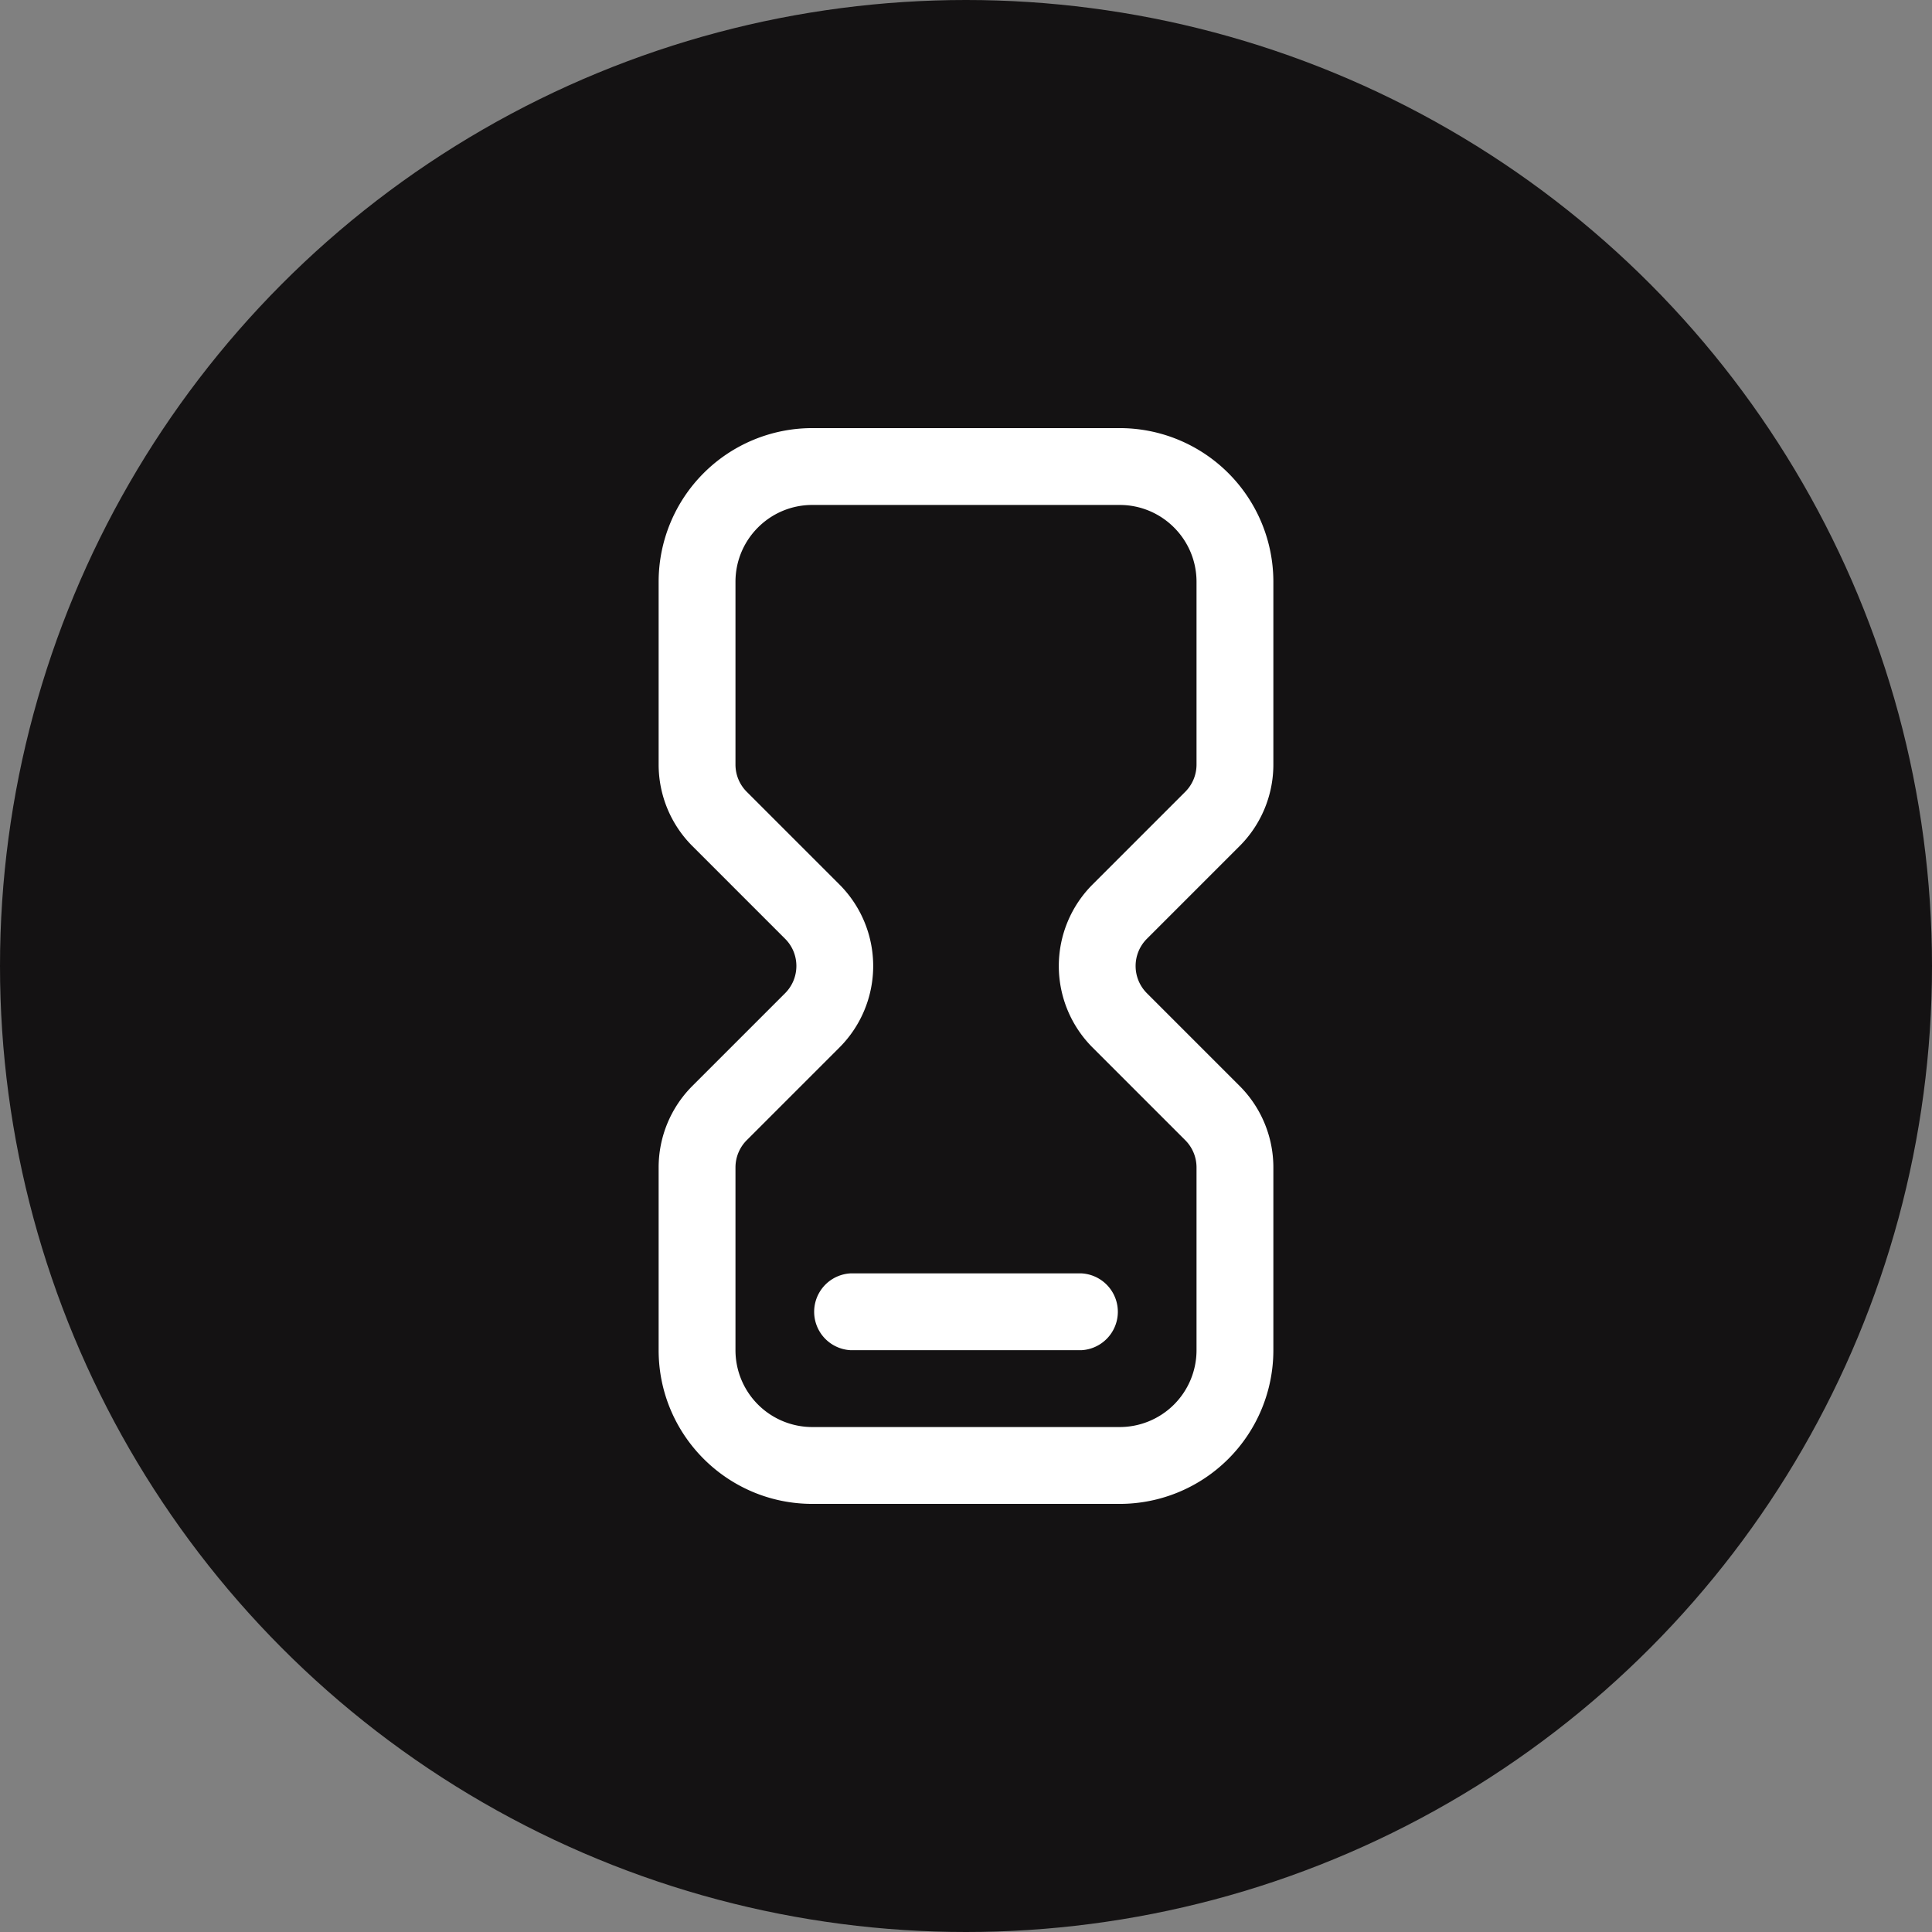
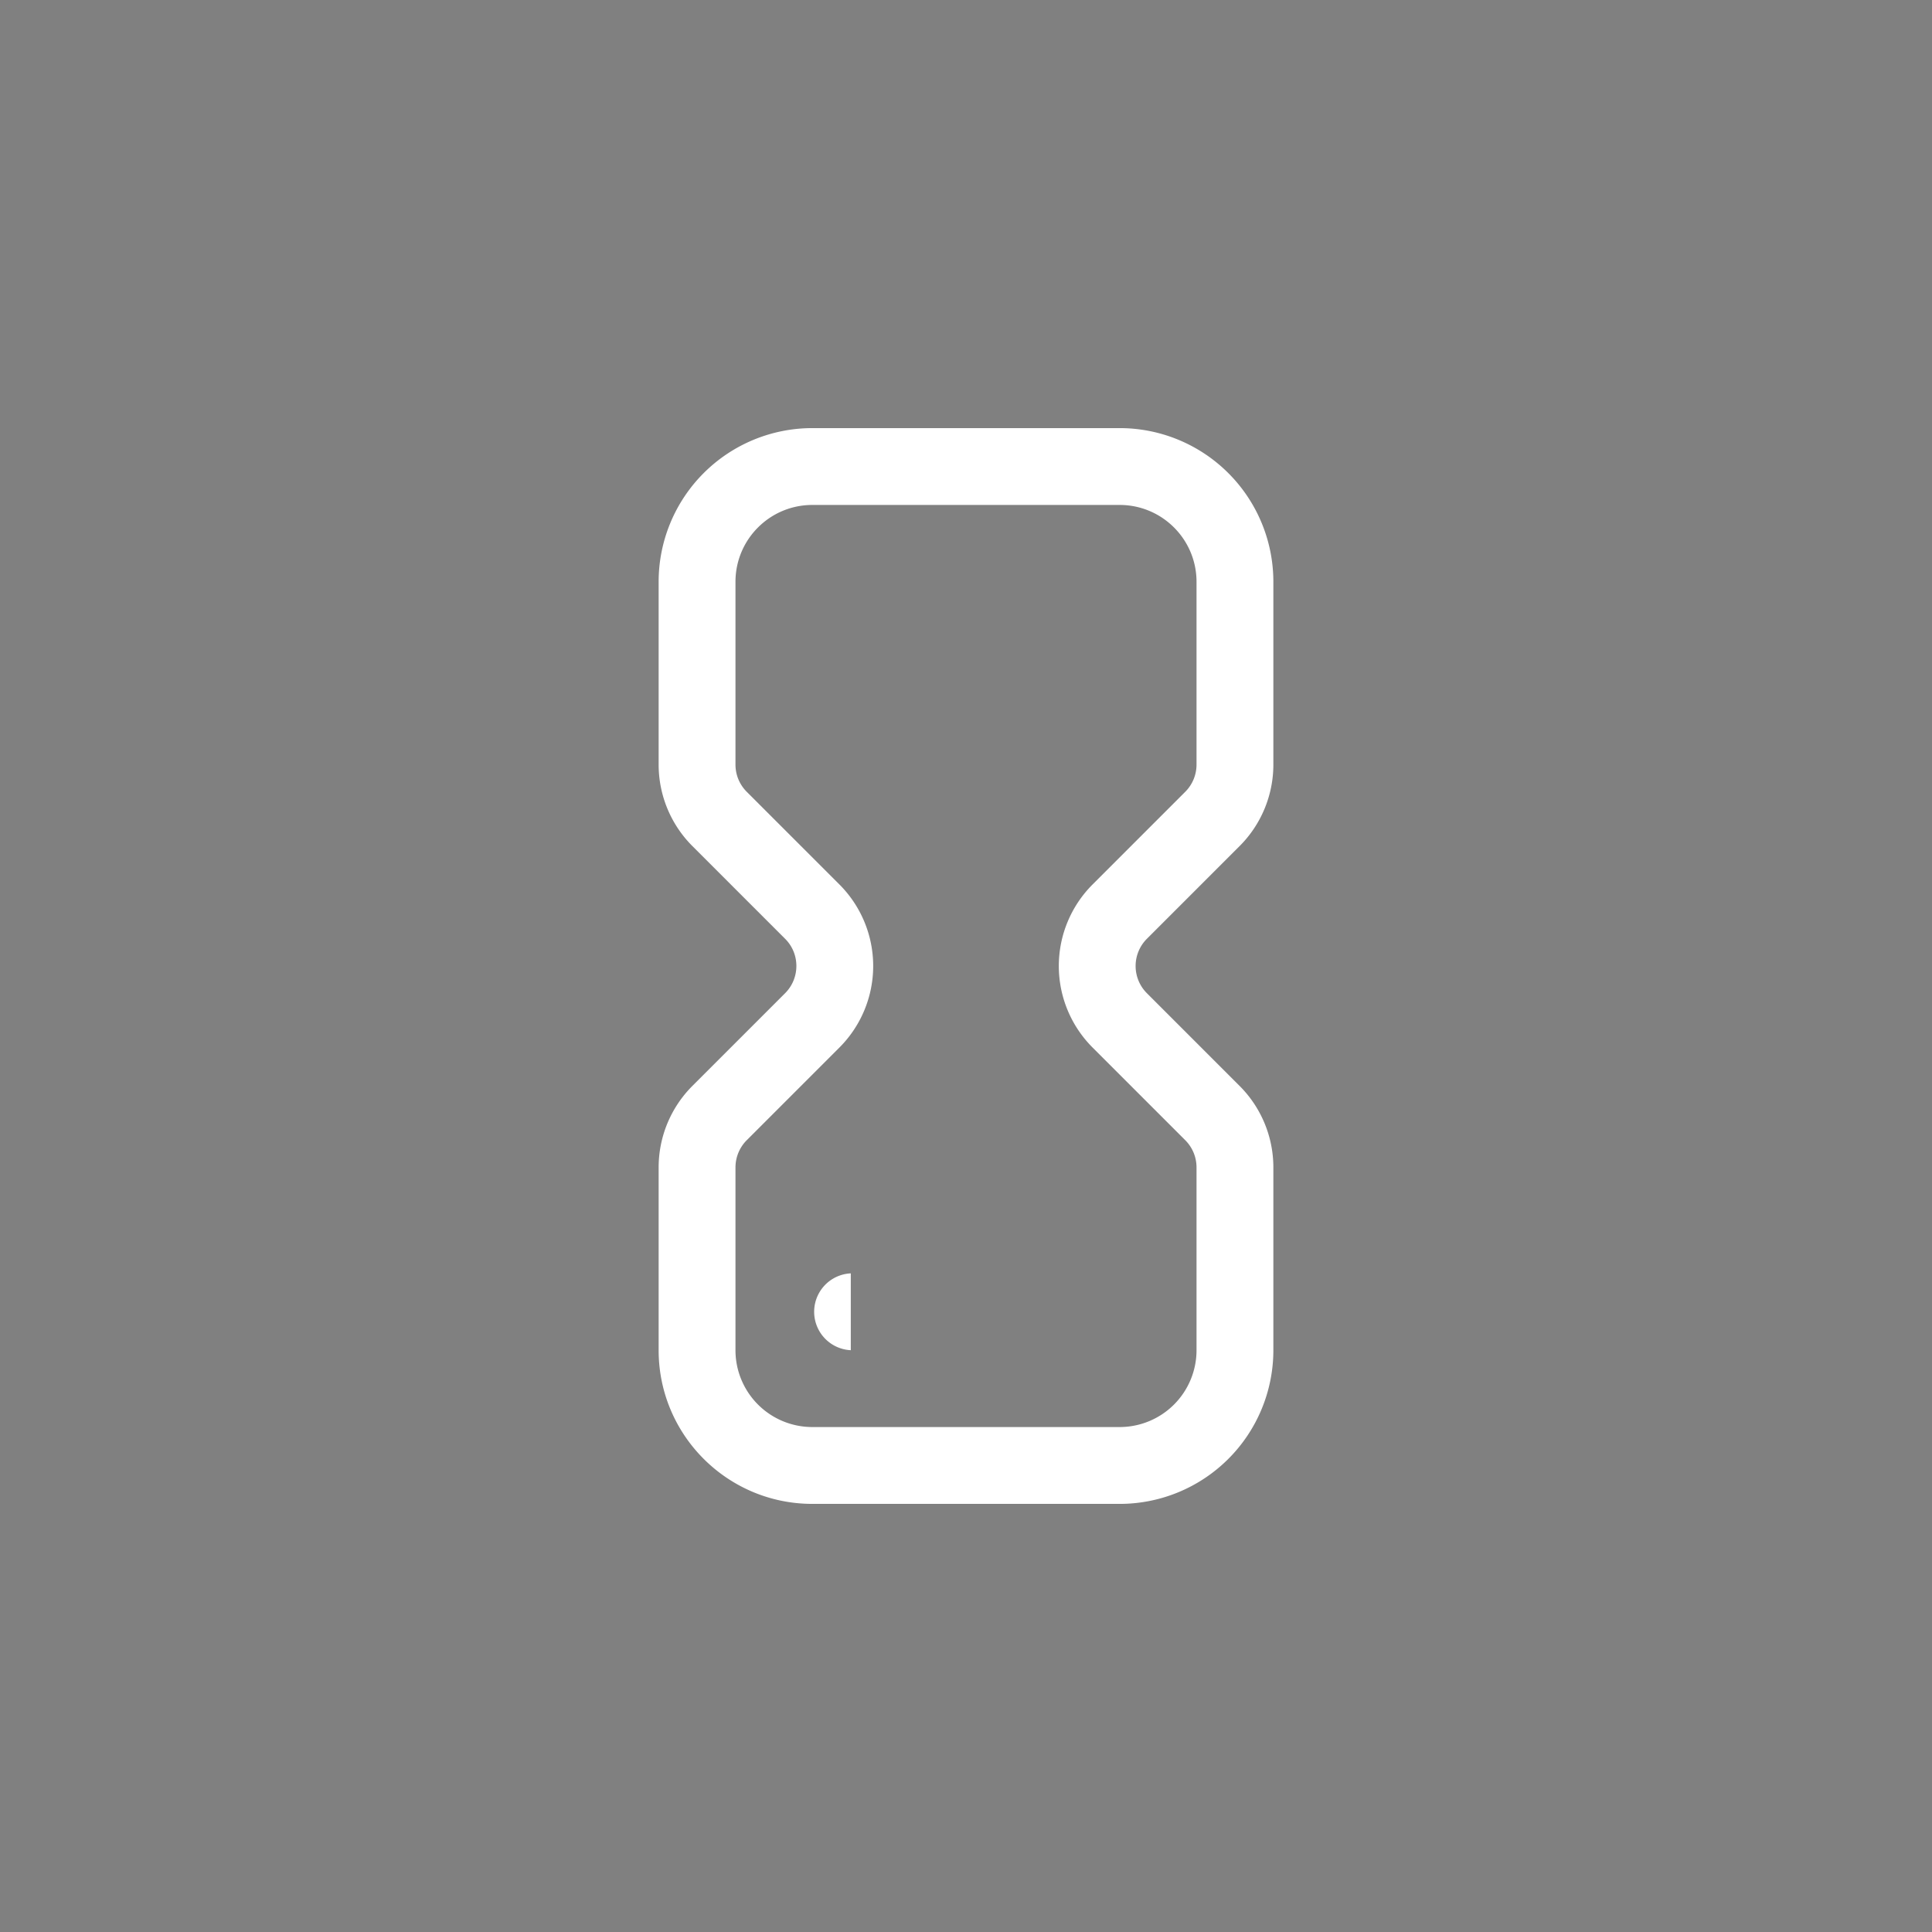
<svg xmlns="http://www.w3.org/2000/svg" width="22" height="22" viewBox="0 0 22 22" fill="none">
  <rect x="0" y="0" width="22" height="22" fill="#808080" stroke="none" />
-   <circle cx="11" cy="11" r="11" fill="#141213" />
-   <path d="M9.688 14.5a.438.438 0 0 0 0 .875h2.624a.438.438 0 0 0 0-.875H9.688z" fill="#fff" />
+   <path d="M9.688 14.5a.438.438 0 0 0 0 .875h2.624H9.688z" fill="#fff" />
  <path fill-rule="evenodd" clip-rule="evenodd" d="M12.75 4.875h-3.5a1.75 1.75 0 0 0-1.75 1.75v2.081c0 .348.138.682.384.928l1.057 1.057c.17.17.17.447 0 .618l-1.057 1.057c-.246.246-.384.58-.384.928v2.081c0 .966.784 1.75 1.75 1.75h3.5a1.75 1.75 0 0 0 1.75-1.75v-2.081c0-.348-.138-.682-.384-.928l-1.057-1.057a.438.438 0 0 1 0-.618l1.057-1.057c.246-.246.384-.58.384-.928V6.625a1.75 1.75 0 0 0-1.75-1.75zm-3.5.875h3.5c.483 0 .875.392.875.875v2.081a.438.438 0 0 1-.128.31l-1.056 1.056a1.313 1.313 0 0 0 0 1.856l1.056 1.056a.438.438 0 0 1 .128.31v2.081a.875.875 0 0 1-.875.875h-3.5a.875.875 0 0 1-.875-.875v-2.081c0-.116.046-.228.128-.31l1.056-1.056a1.313 1.313 0 0 0 0-1.856L8.503 9.016a.437.437 0 0 1-.128-.31V6.625c0-.483.392-.875.875-.875z" fill="#fff" />
</svg>